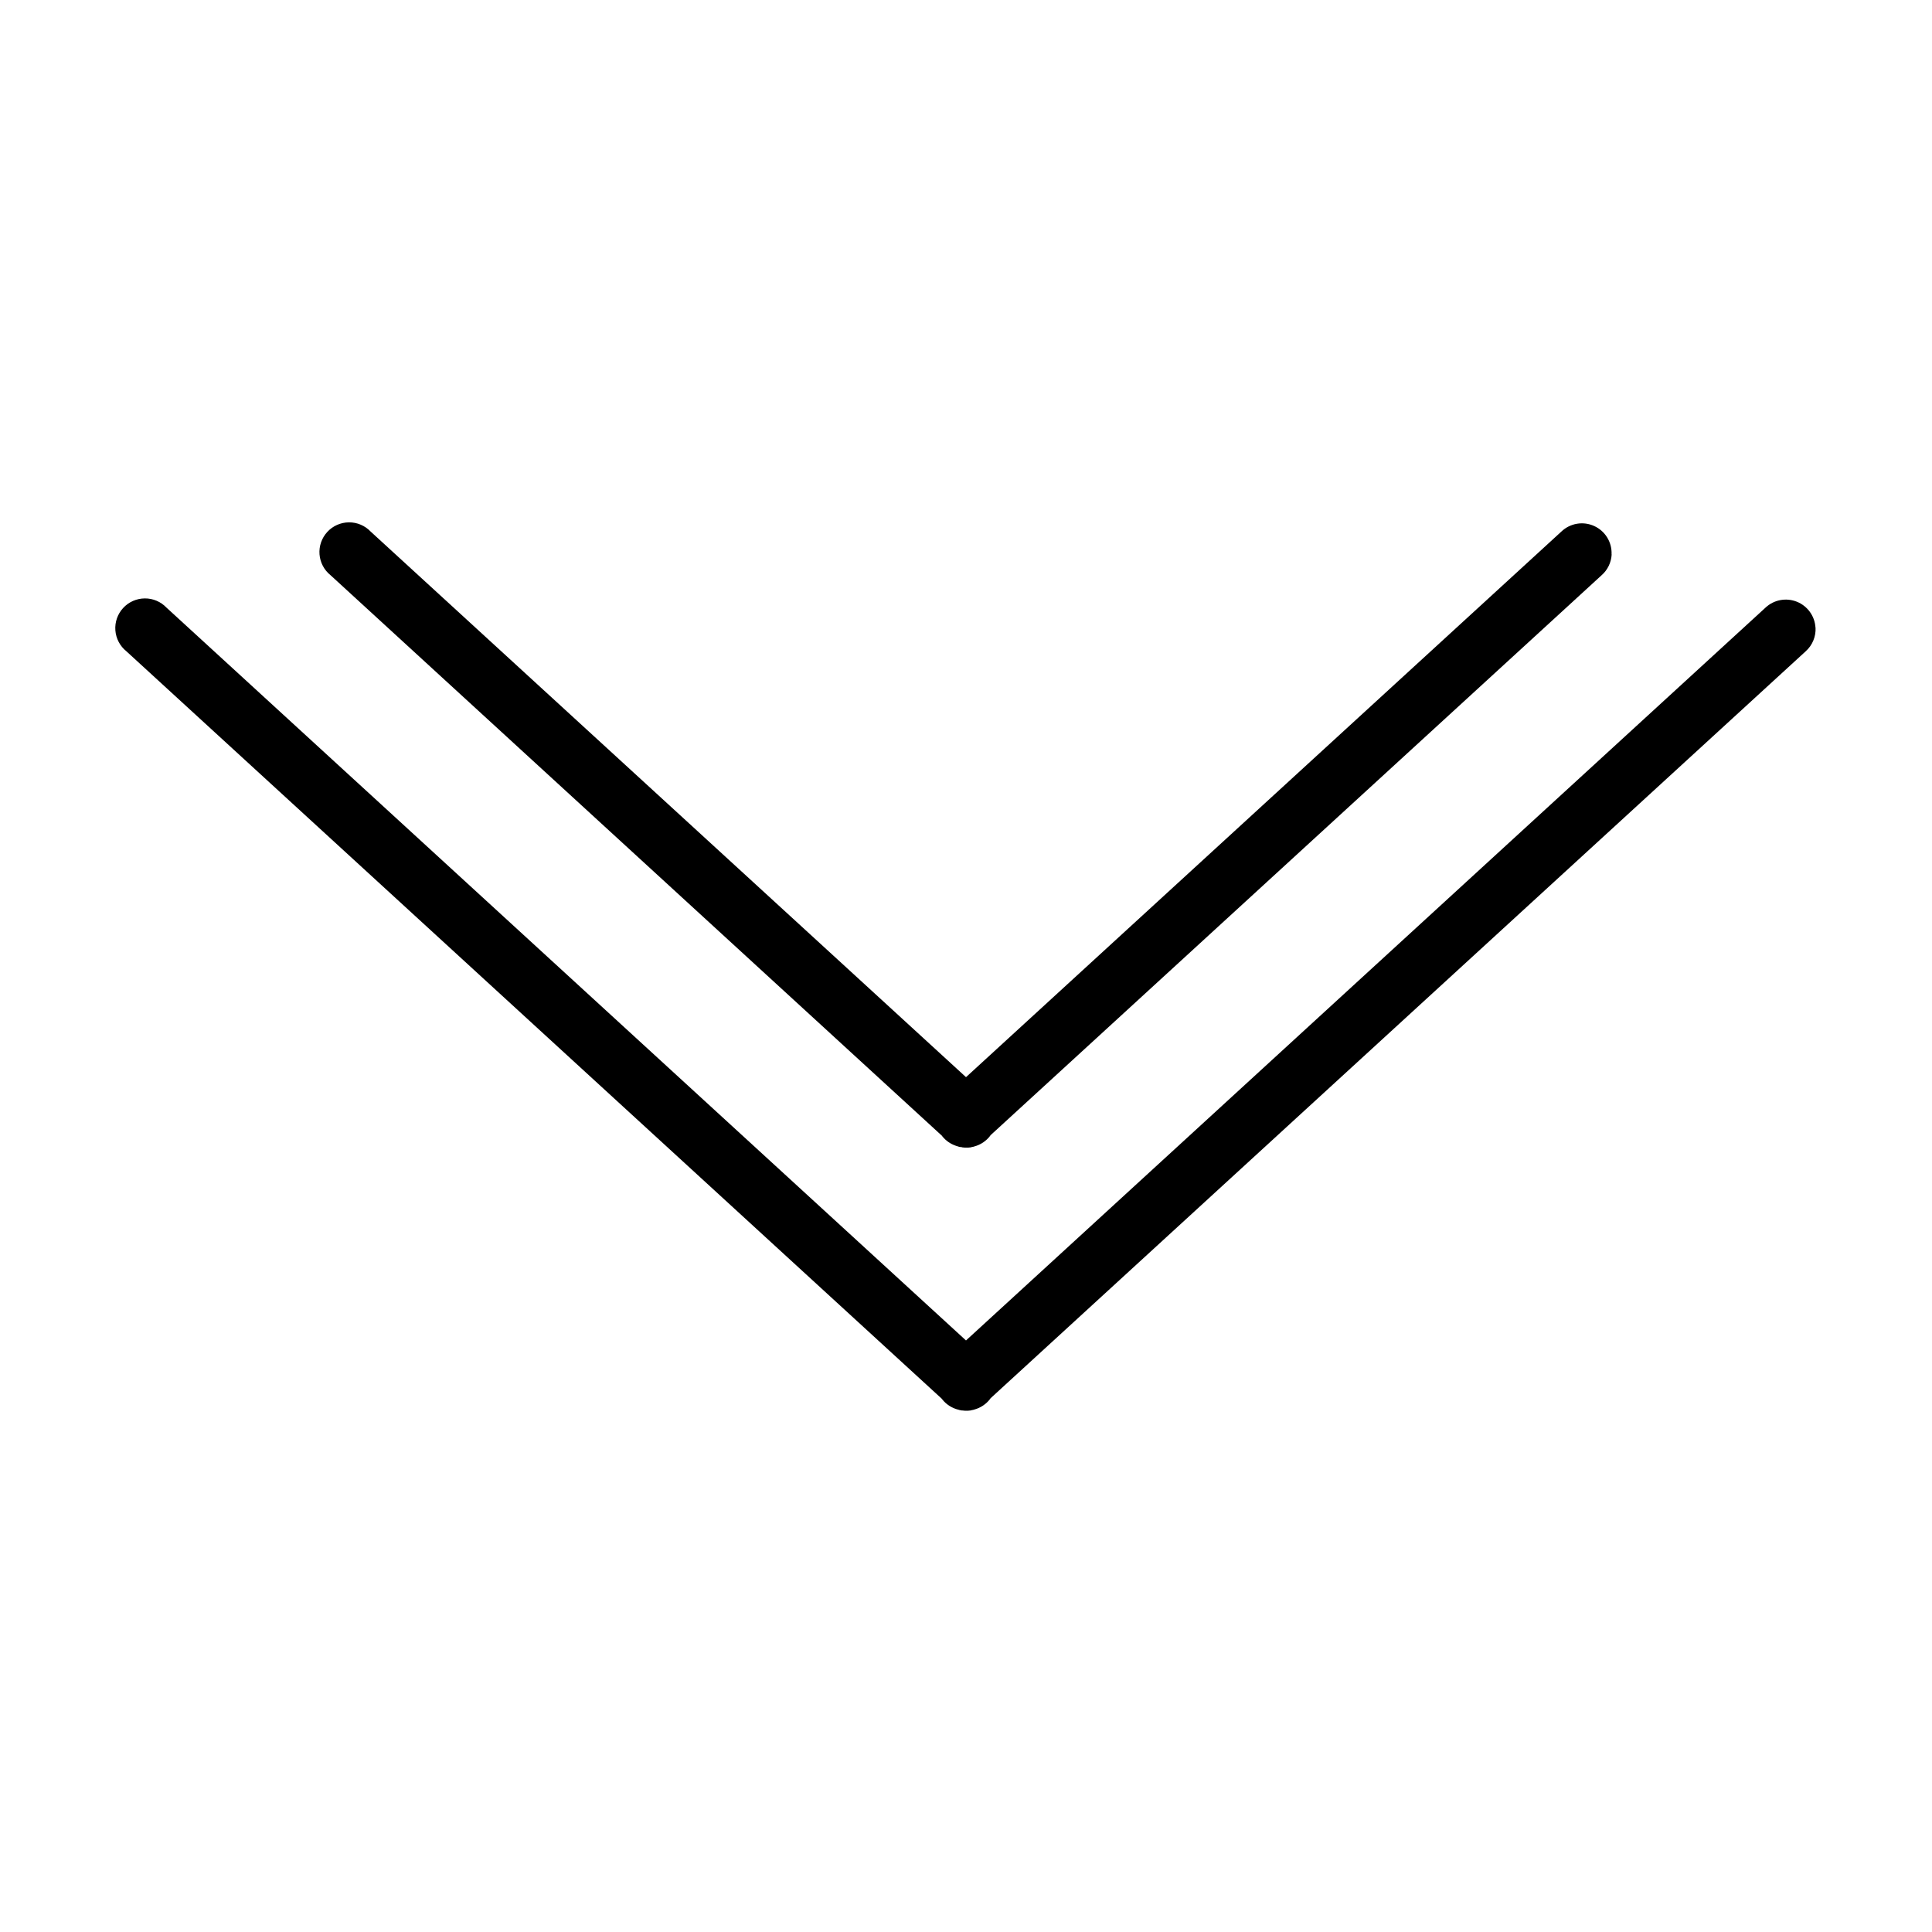
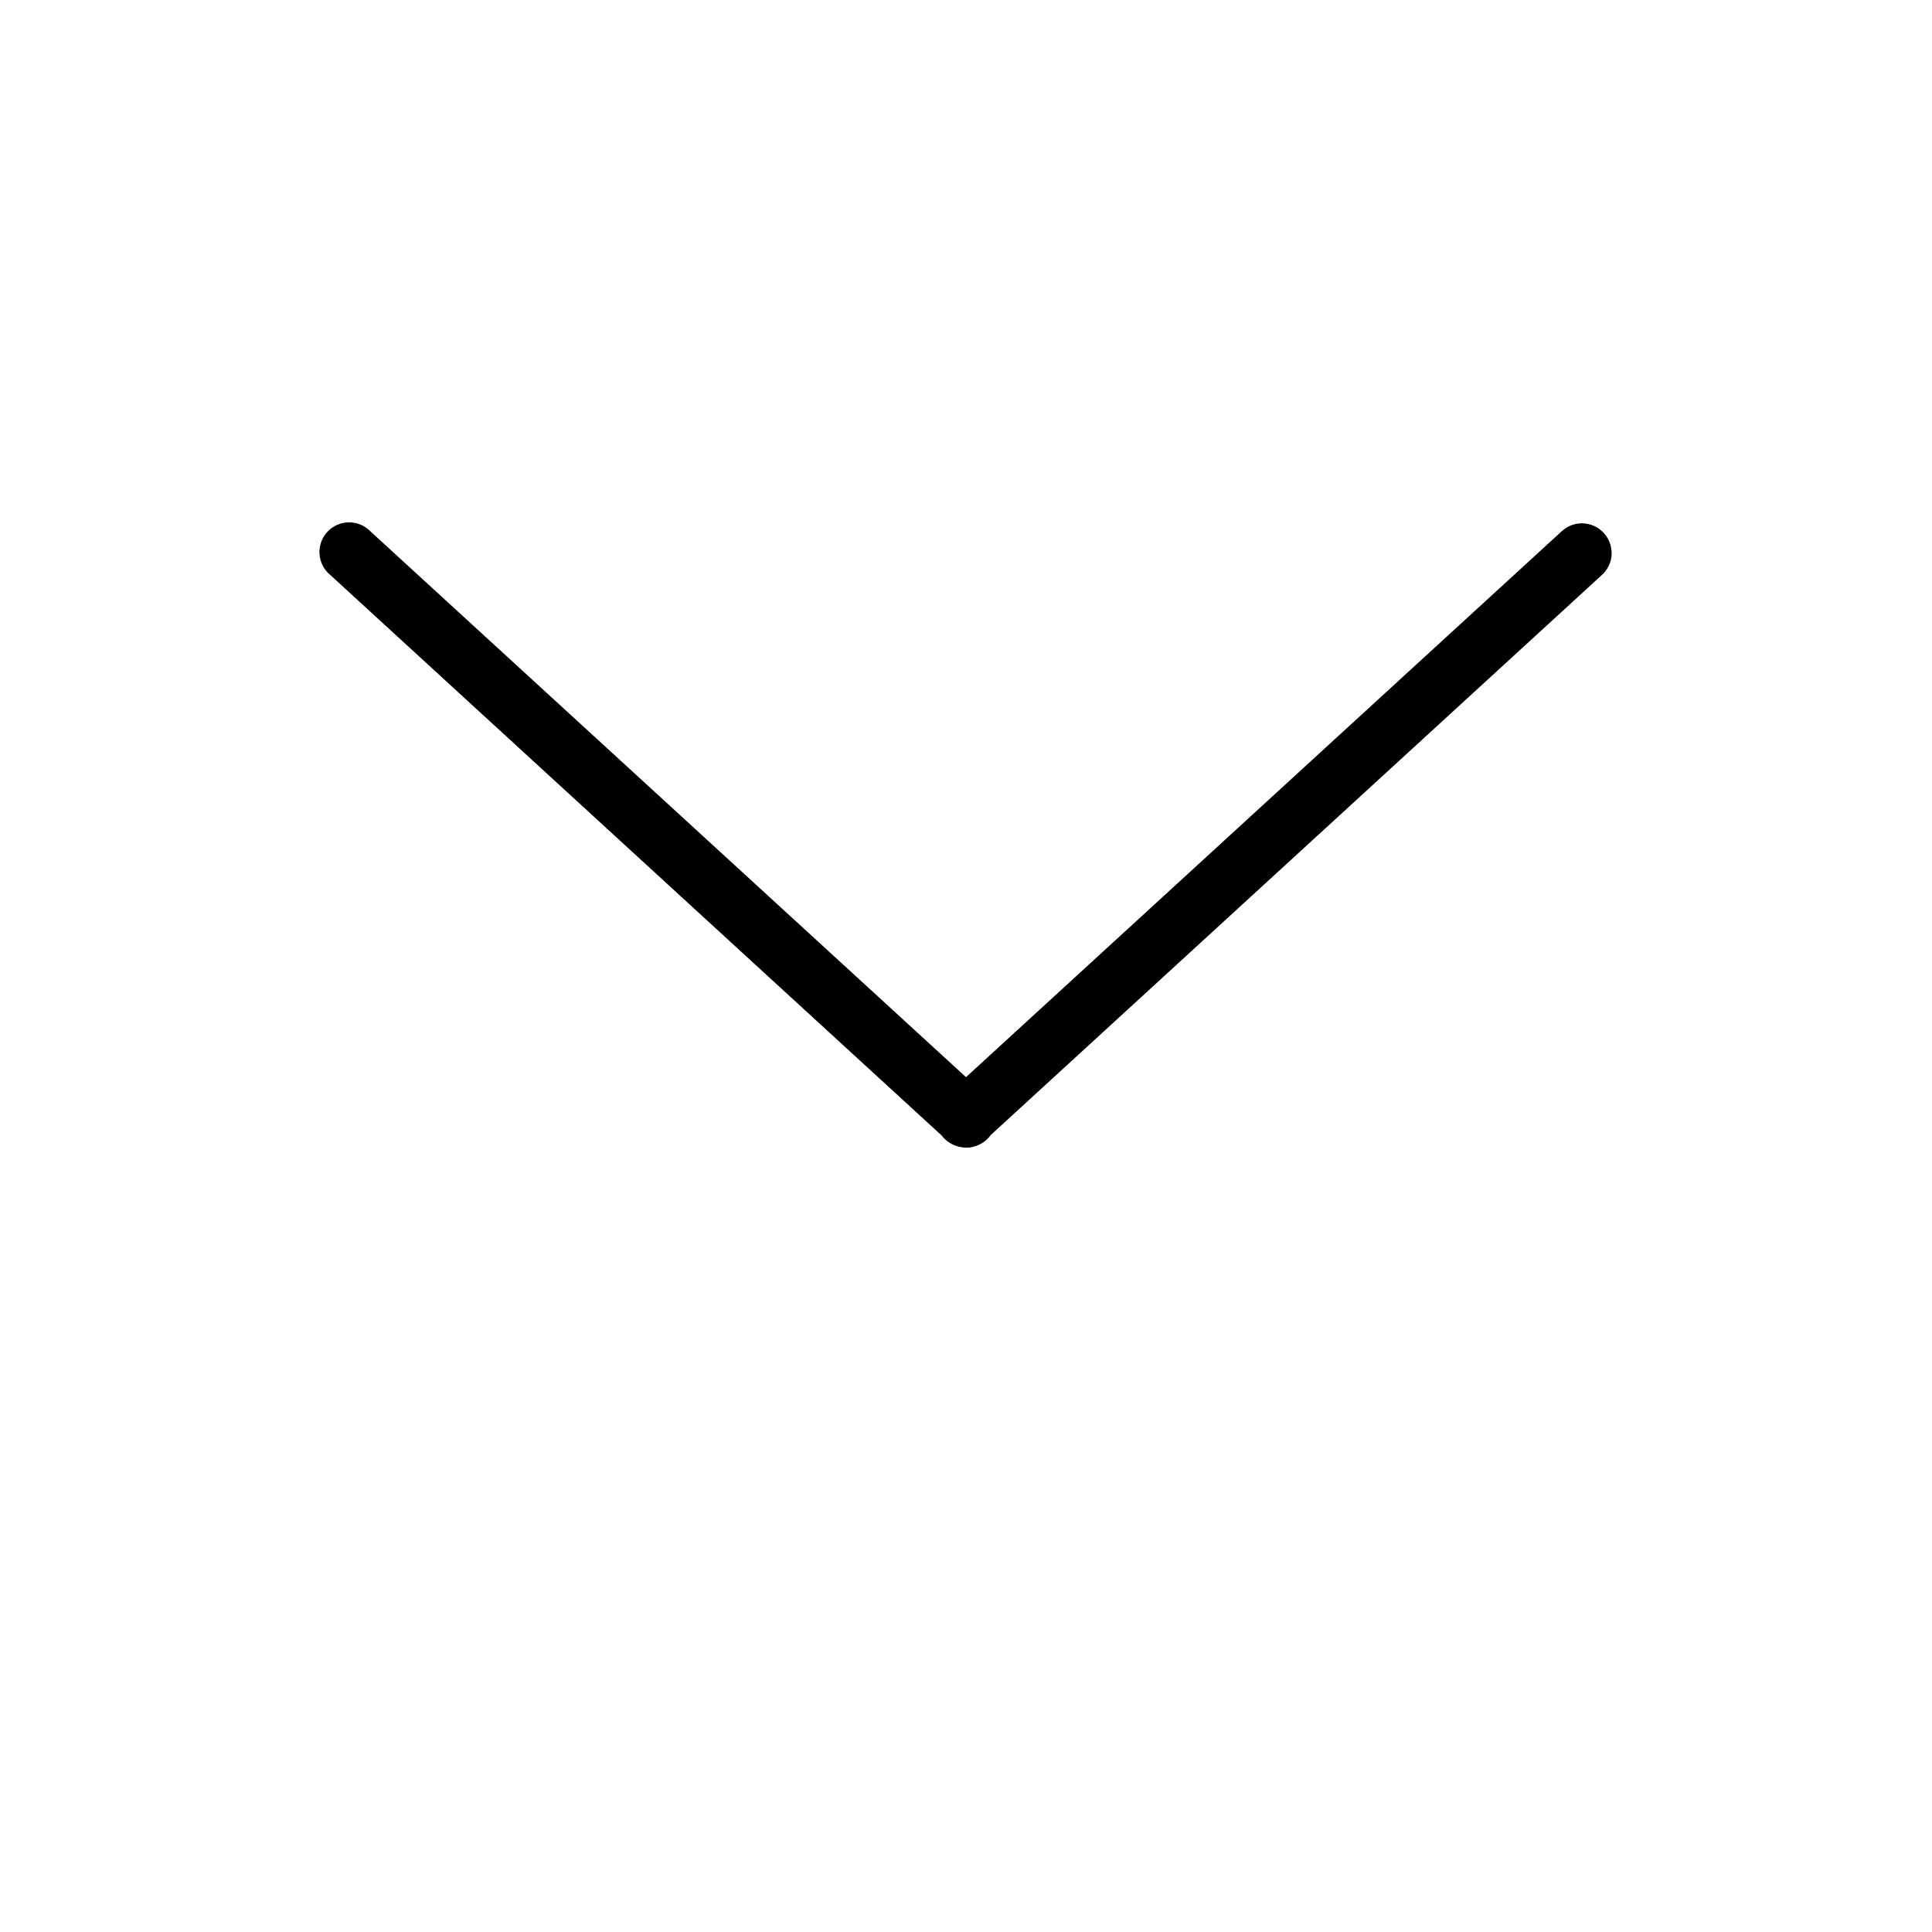
<svg xmlns="http://www.w3.org/2000/svg" fill="#000000" width="800px" height="800px" version="1.1" viewBox="144 144 512 512">
  <g>
-     <path d="m625.12 310.32c-0.176-3.051-2.106-5.727-4.941-6.859-2.84-1.133-6.082-0.52-8.309 1.574l-211.87 194.2-211.87-194.2c-1.5-1.582-3.59-2.469-5.769-2.449-2.18 0.02-4.254 0.938-5.731 2.543-1.477 1.605-2.219 3.75-2.055 5.922 0.164 2.176 1.223 4.184 2.922 5.547l216.17 198.16h-0.004c0.02 0.039 0.043 0.078 0.062 0.121 1.105 1.371 2.641 2.332 4.356 2.731 0.062 0.02 0.121 0.039 0.18 0.059 0.191 0.047 0.387 0.086 0.582 0.117 0.059 0.004 0.117 0.004 0.176 0 0.215 0.031 0.426 0.051 0.641 0.062h0.18c0.191 0.008 0.387 0.008 0.578 0h0.18c0.215-0.012 0.426-0.031 0.641-0.062 0.059-0.016 0.117-0.035 0.176-0.059 0.195-0.031 0.391-0.07 0.582-0.117 0.059-0.02 0.121-0.039 0.18-0.059 1.691-0.453 3.184-1.453 4.242-2.848 0.02-0.039 0.039-0.082 0.059-0.121l216.05-197.98c1.777-1.59 2.738-3.898 2.613-6.277z" />
    <path d="m571.08 290.92c0.145-3.215-1.68-6.195-4.609-7.523-2.93-1.332-6.375-0.746-8.699 1.48l-157.77 144.58-157.77-144.58c-1.504-1.582-3.594-2.469-5.773-2.449-2.18 0.02-4.254 0.938-5.727 2.543-1.477 1.605-2.223 3.75-2.059 5.922 0.168 2.176 1.223 4.184 2.926 5.547l162.07 148.59h-0.004c0.02 0.039 0.043 0.078 0.062 0.117 0.938 1.156 2.188 2.023 3.602 2.5 0.059 0.02 0.117 0.039 0.18 0.059 0.191 0.066 0.383 0.129 0.578 0.18 0.059 0.02 0.121 0.039 0.18 0.059 0.191 0.027 0.387 0.047 0.578 0.059 0.062 0.023 0.121 0.043 0.18 0.062 0.215 0.027 0.426 0.047 0.641 0.059h0.18c0.191 0.008 0.387 0.008 0.578 0h0.18c0.215-0.012 0.426-0.031 0.641-0.059 0.059-0.02 0.117-0.039 0.176-0.062 0.195-0.031 0.391-0.07 0.582-0.117 0.059-0.02 0.117-0.039 0.18-0.059 1.688-0.453 3.184-1.453 4.238-2.848 0.023-0.039 0.043-0.082 0.062-0.121l161.95-148.41c1.602-1.402 2.562-3.394 2.672-5.519z" />
  </g>
</svg>